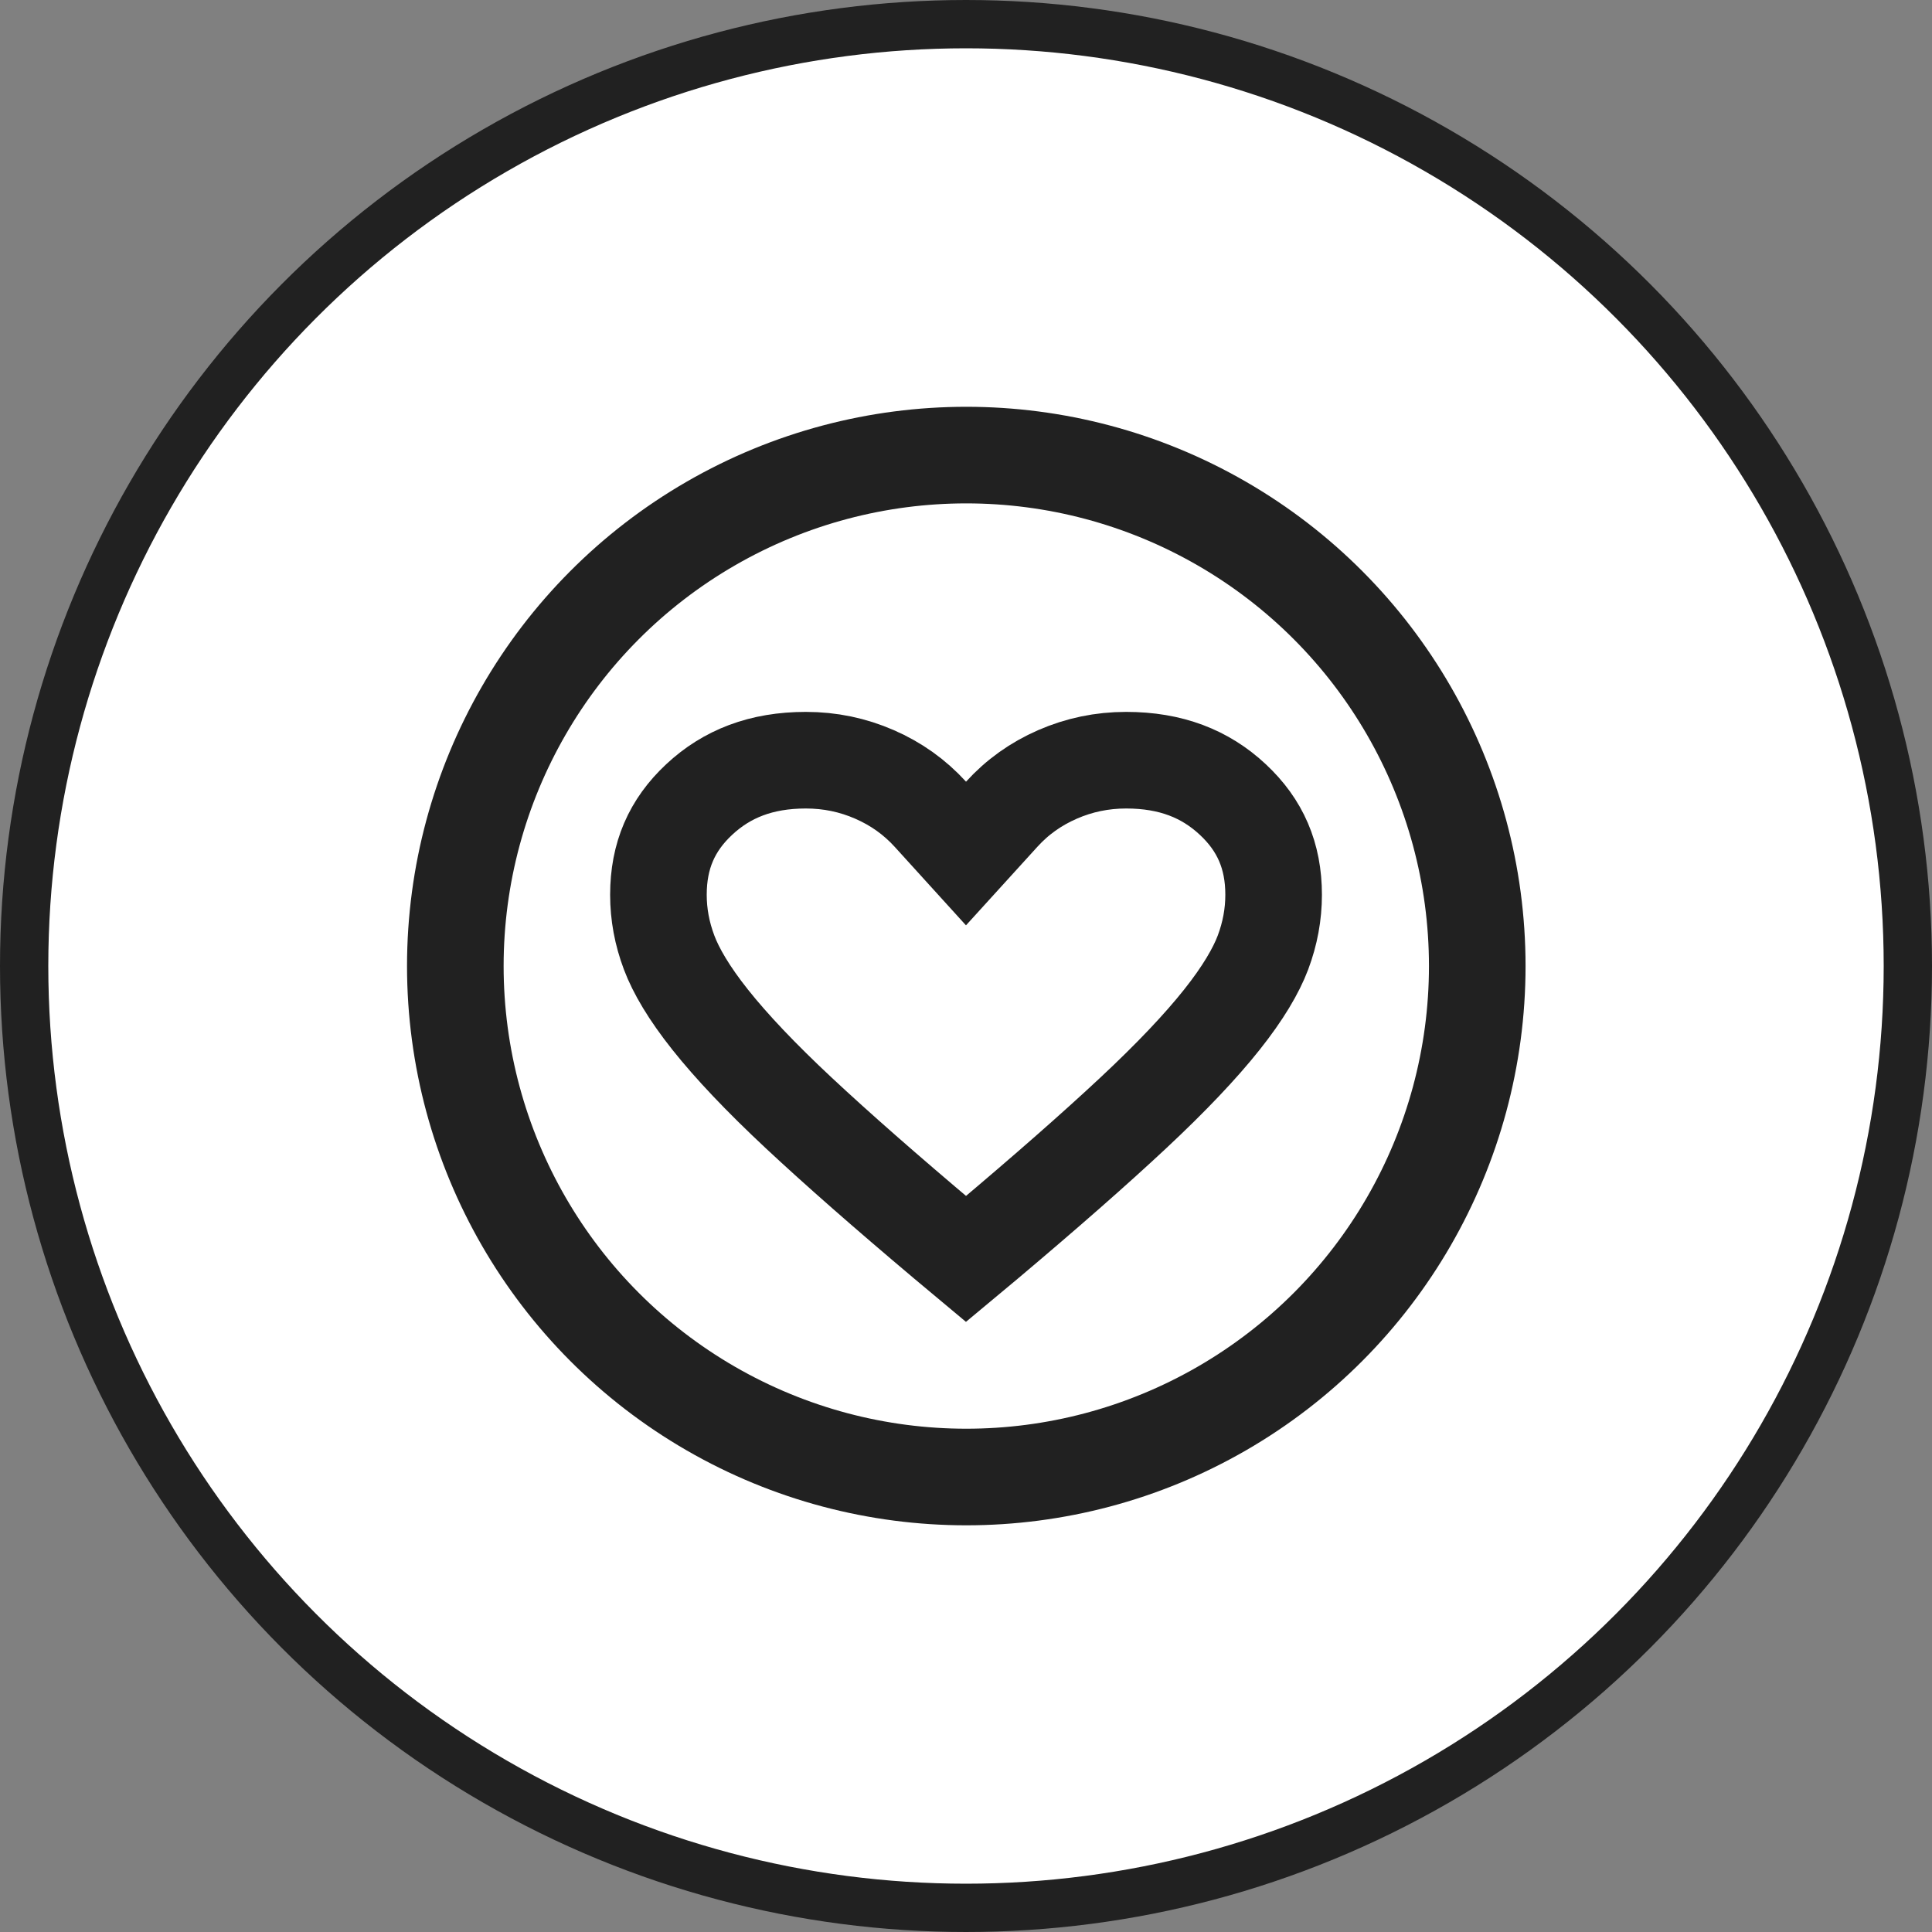
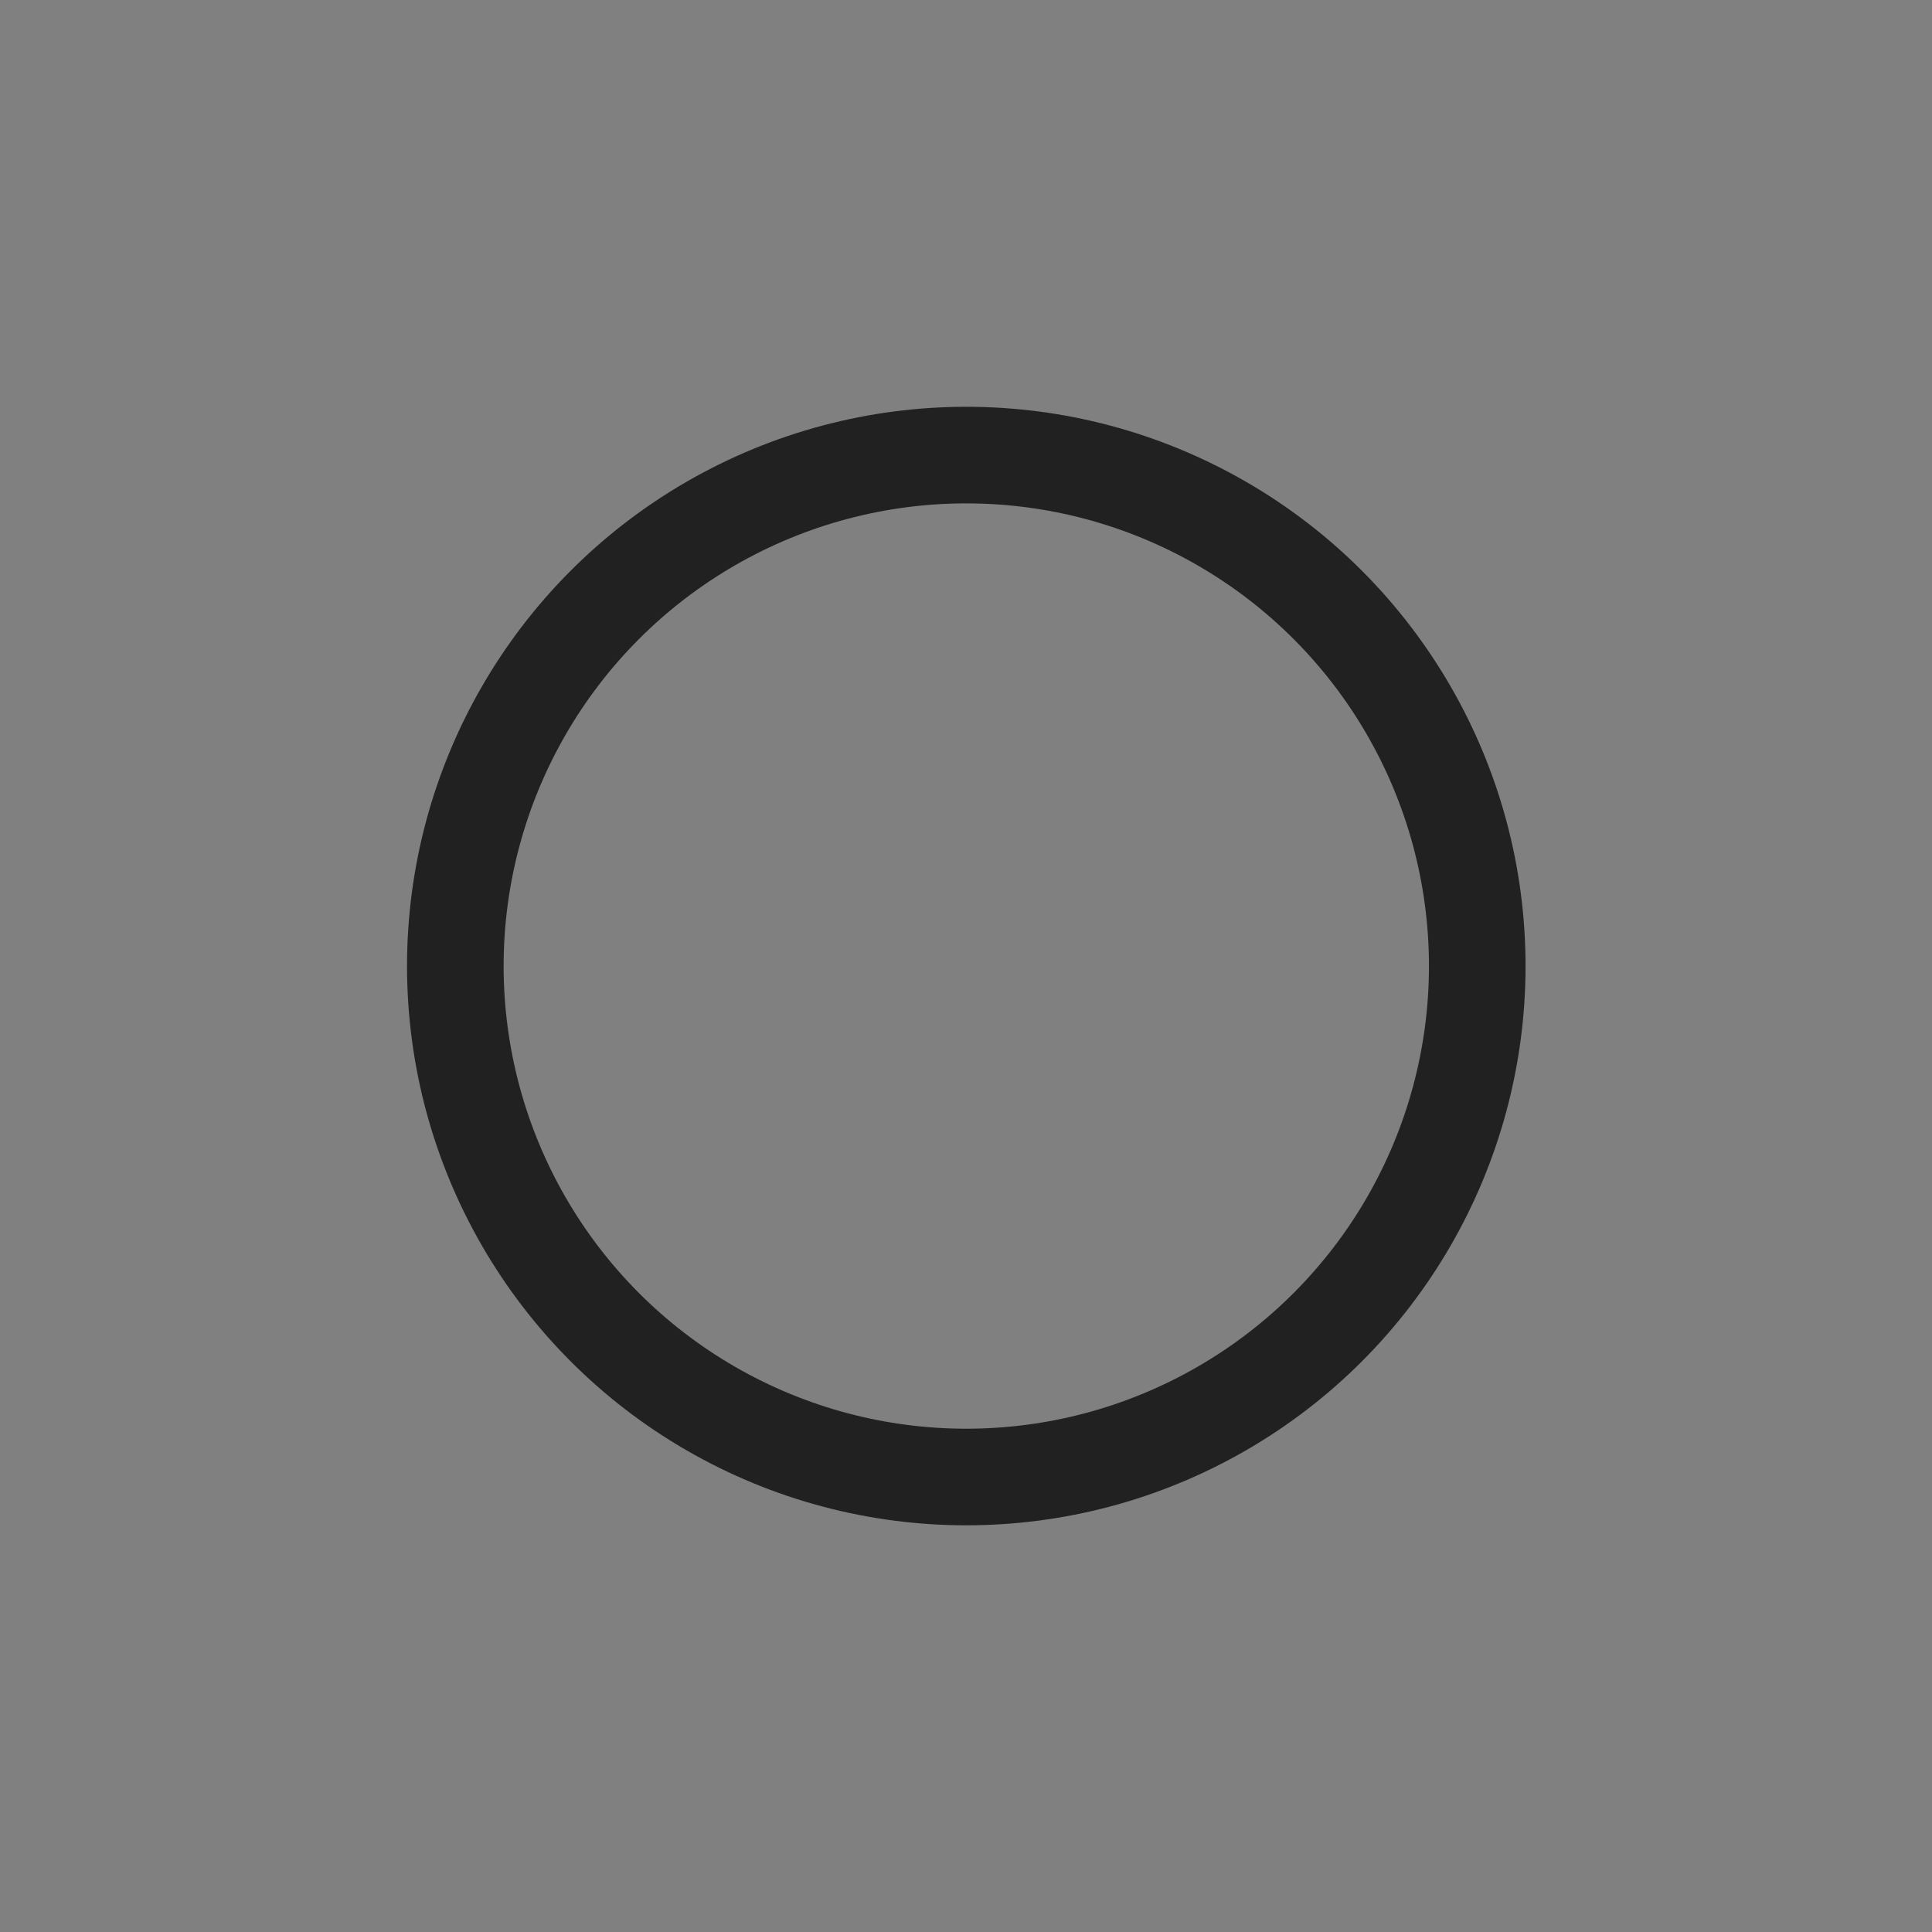
<svg xmlns="http://www.w3.org/2000/svg" width="40" height="40" viewBox="0 0 40 40" fill="none">
  <rect x="0" y="0" width="40" height="40" fill="#808080" stroke="none" />
-   <circle cx="20" cy="20" r="19.5" fill="white" stroke="#212121" />
  <circle cx="20.006" cy="20.001" r="10.579" stroke="#212121" stroke-width="2" />
-   <path d="M23.316 15.739C24.242 15.739 24.954 16.02 25.525 16.554C26.092 17.083 26.369 17.718 26.369 18.525C26.369 18.93 26.296 19.327 26.148 19.722C26.006 20.097 25.736 20.56 25.297 21.112C24.859 21.663 24.251 22.306 23.462 23.043C22.669 23.784 21.658 24.672 20.427 25.709L20 26.065L19.574 25.709C18.343 24.672 17.331 23.784 16.538 23.043C15.749 22.306 15.142 21.663 14.704 21.112C14.265 20.56 13.995 20.097 13.854 19.722C13.705 19.327 13.632 18.93 13.632 18.525C13.632 17.718 13.908 17.083 14.475 16.554C15.046 16.02 15.759 15.739 16.685 15.739C17.187 15.739 17.658 15.838 18.107 16.034C18.558 16.231 18.939 16.504 19.261 16.857L20 17.671L20.74 16.857C21.061 16.504 21.442 16.231 21.893 16.034C22.342 15.838 22.814 15.739 23.316 15.739Z" stroke="#212121" stroke-width="2" />
</svg>